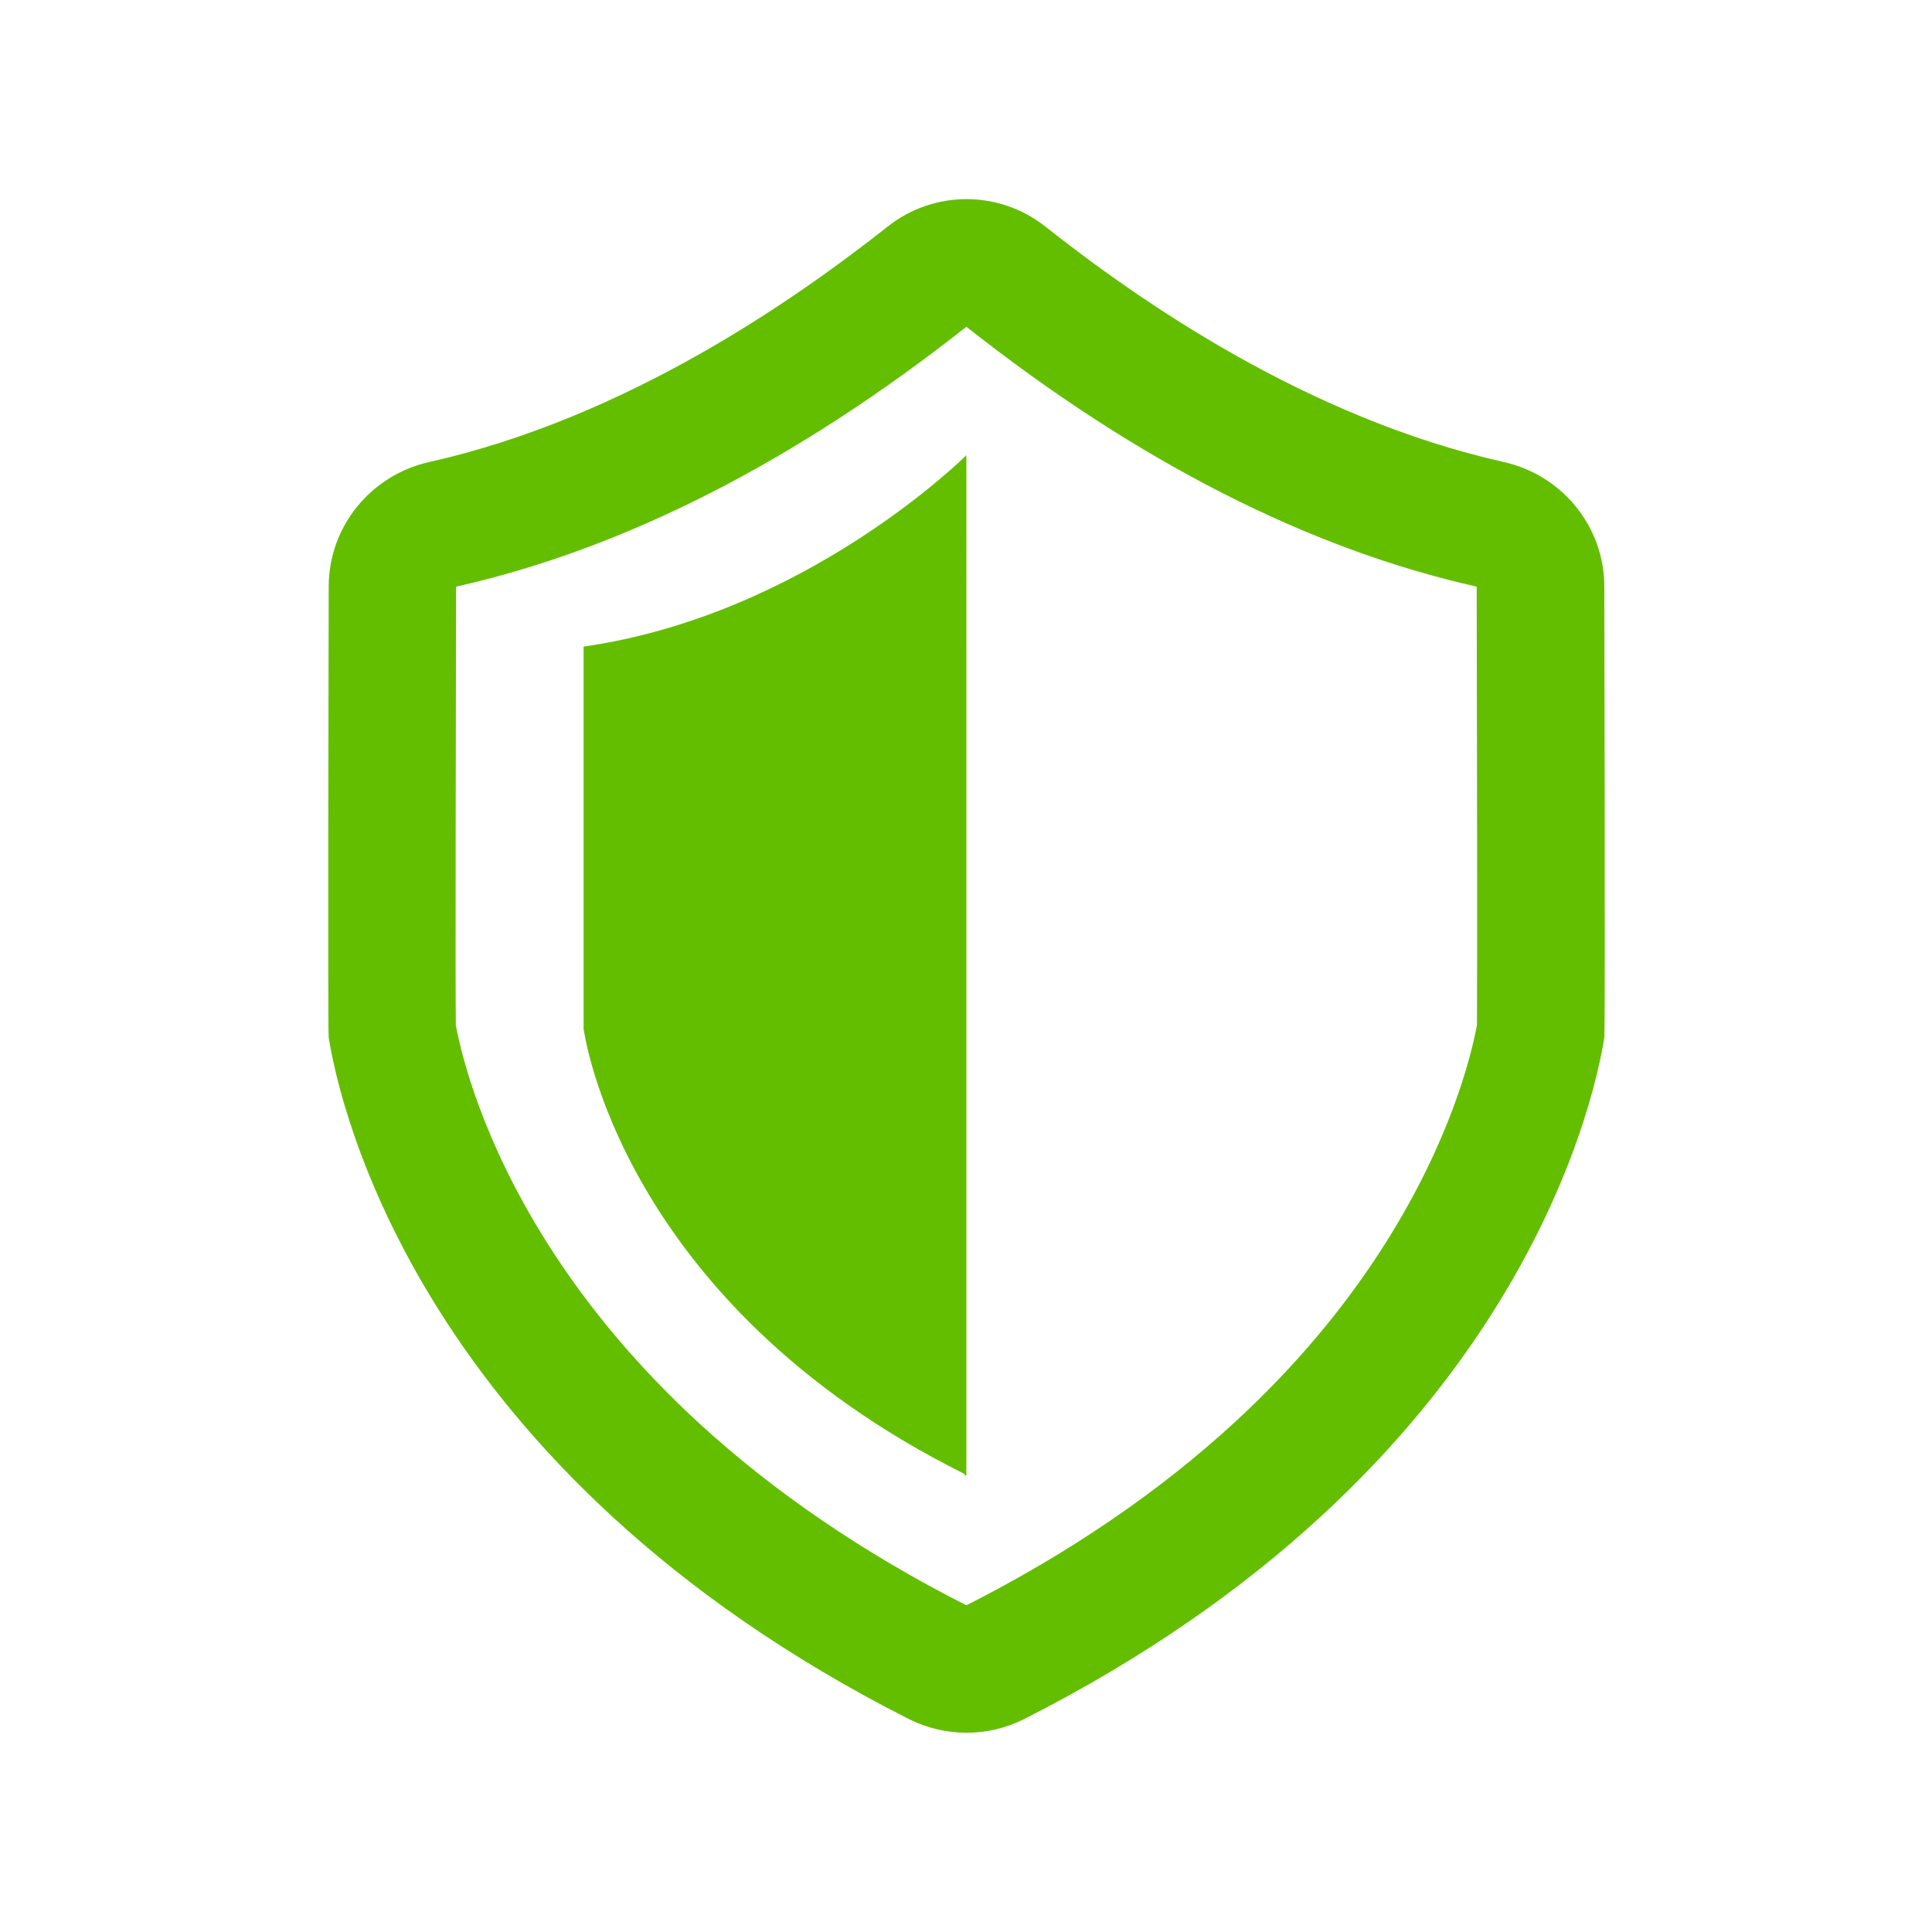
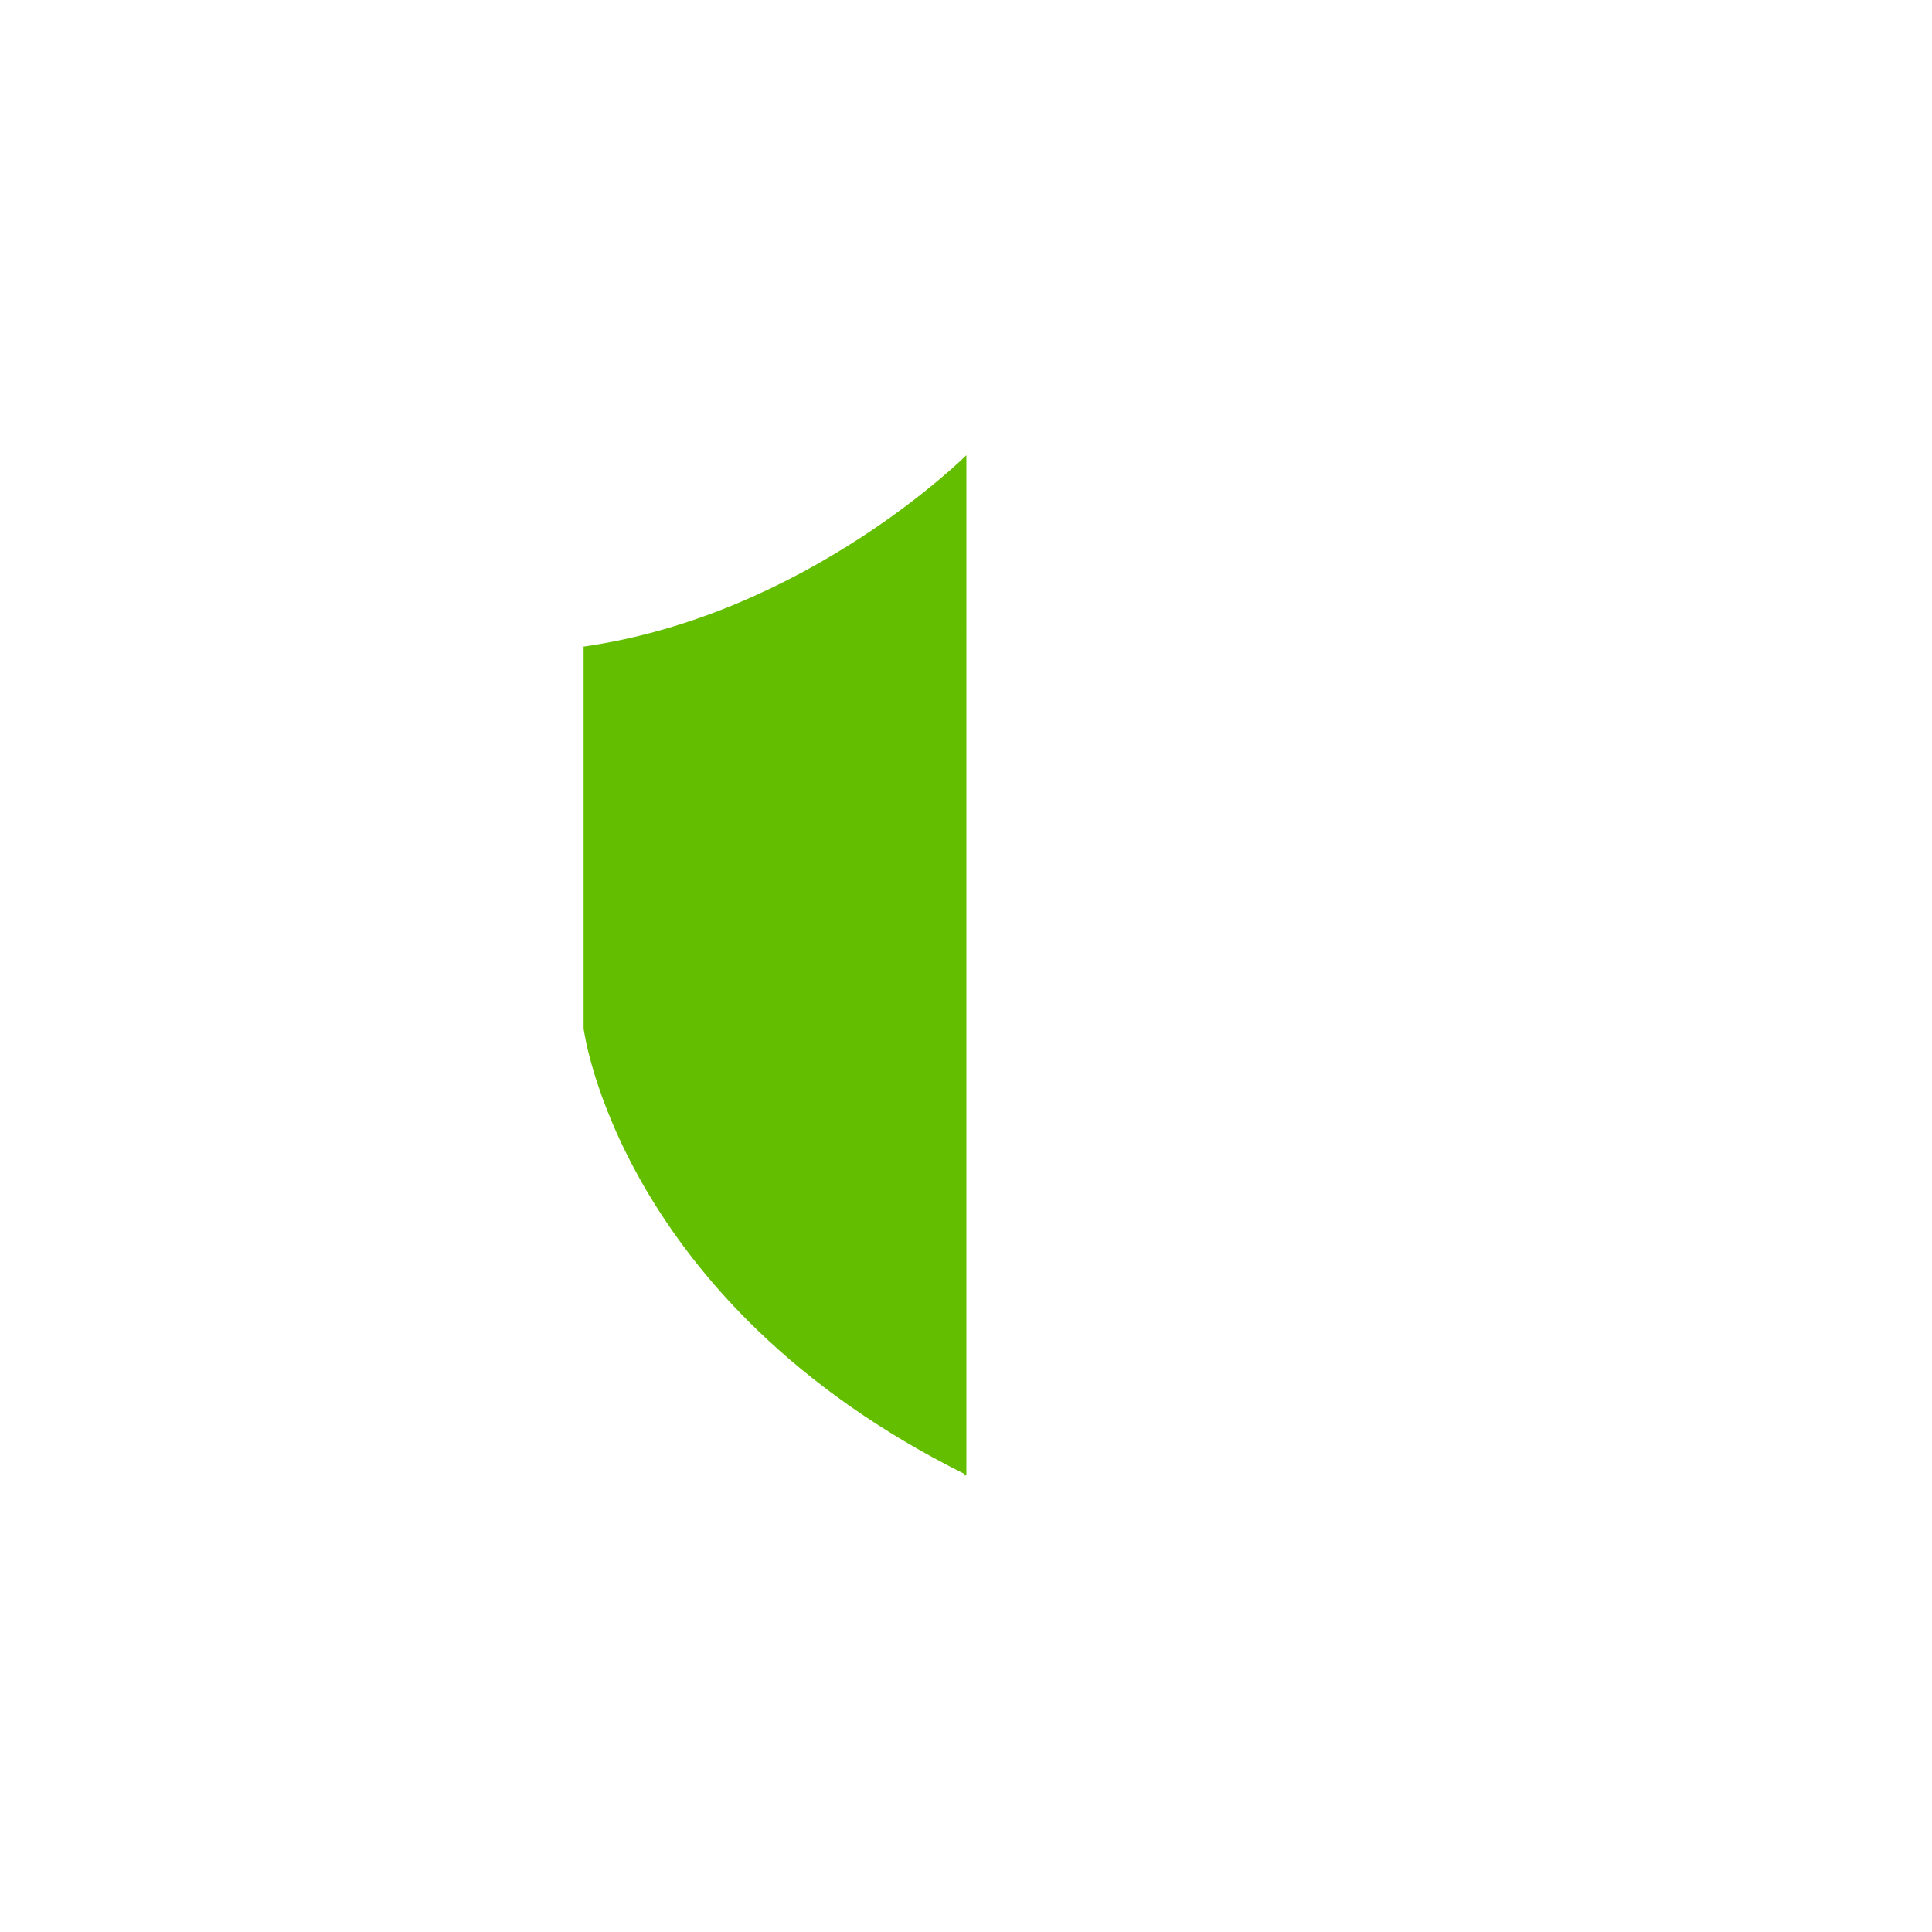
<svg xmlns="http://www.w3.org/2000/svg" id="_層_1" viewBox="0 0 150 150">
  <defs>
    <style>.cls-1{fill:#64be00;}</style>
  </defs>
-   <path class="cls-1" d="M124.56,45.55c0-4.66-3.26-8.66-7.81-9.68-15.32-3.44-28.35-12.56-35.59-18.28-1.79-1.42-3.96-2.13-6.12-2.13s-4.33,.71-6.12,2.13c-7.25,5.72-20.28,14.84-35.59,18.28-4.55,1.02-7.81,5.02-7.81,9.68,0,0-.08,34.5,0,35,.83,5.21,6.99,33.62,45.01,52.9,1.42,.72,2.97,1.08,4.51,1.08s3.09-.36,4.51-1.08c38.02-19.28,44.18-47.69,45.01-52.9,.08-.51,0-35,0-35Zm-9.89,34.04c-.47,2.5-2.08,8.95-7.06,16.86-3.15,5.01-7.13,9.74-11.82,14.04-5.82,5.35-12.79,10.1-20.73,14.13,0,0-.02,0-.03,0s-.02,0-.03,0c-7.94-4.03-14.91-8.78-20.73-14.13-4.69-4.31-8.66-9.03-11.82-14.04-4.98-7.91-6.59-14.36-7.06-16.86-.04-3.72,0-22.36,.02-34.02h0s.03-.03,.07-.04c12.99-2.92,26.29-9.7,39.55-20.16,13.25,10.46,26.56,17.24,39.55,20.16,.04,0,.06,.02,.07,.03h0c.03,11.67,.05,30.31,.02,34.03Z" />
  <path class="cls-1" d="M45.32,79.91s2.71,21.15,29.57,34.53l.02,.14s.08-.04,.12-.06V35.34s-12.38,12.38-29.72,14.86v29.72Z" />
</svg>